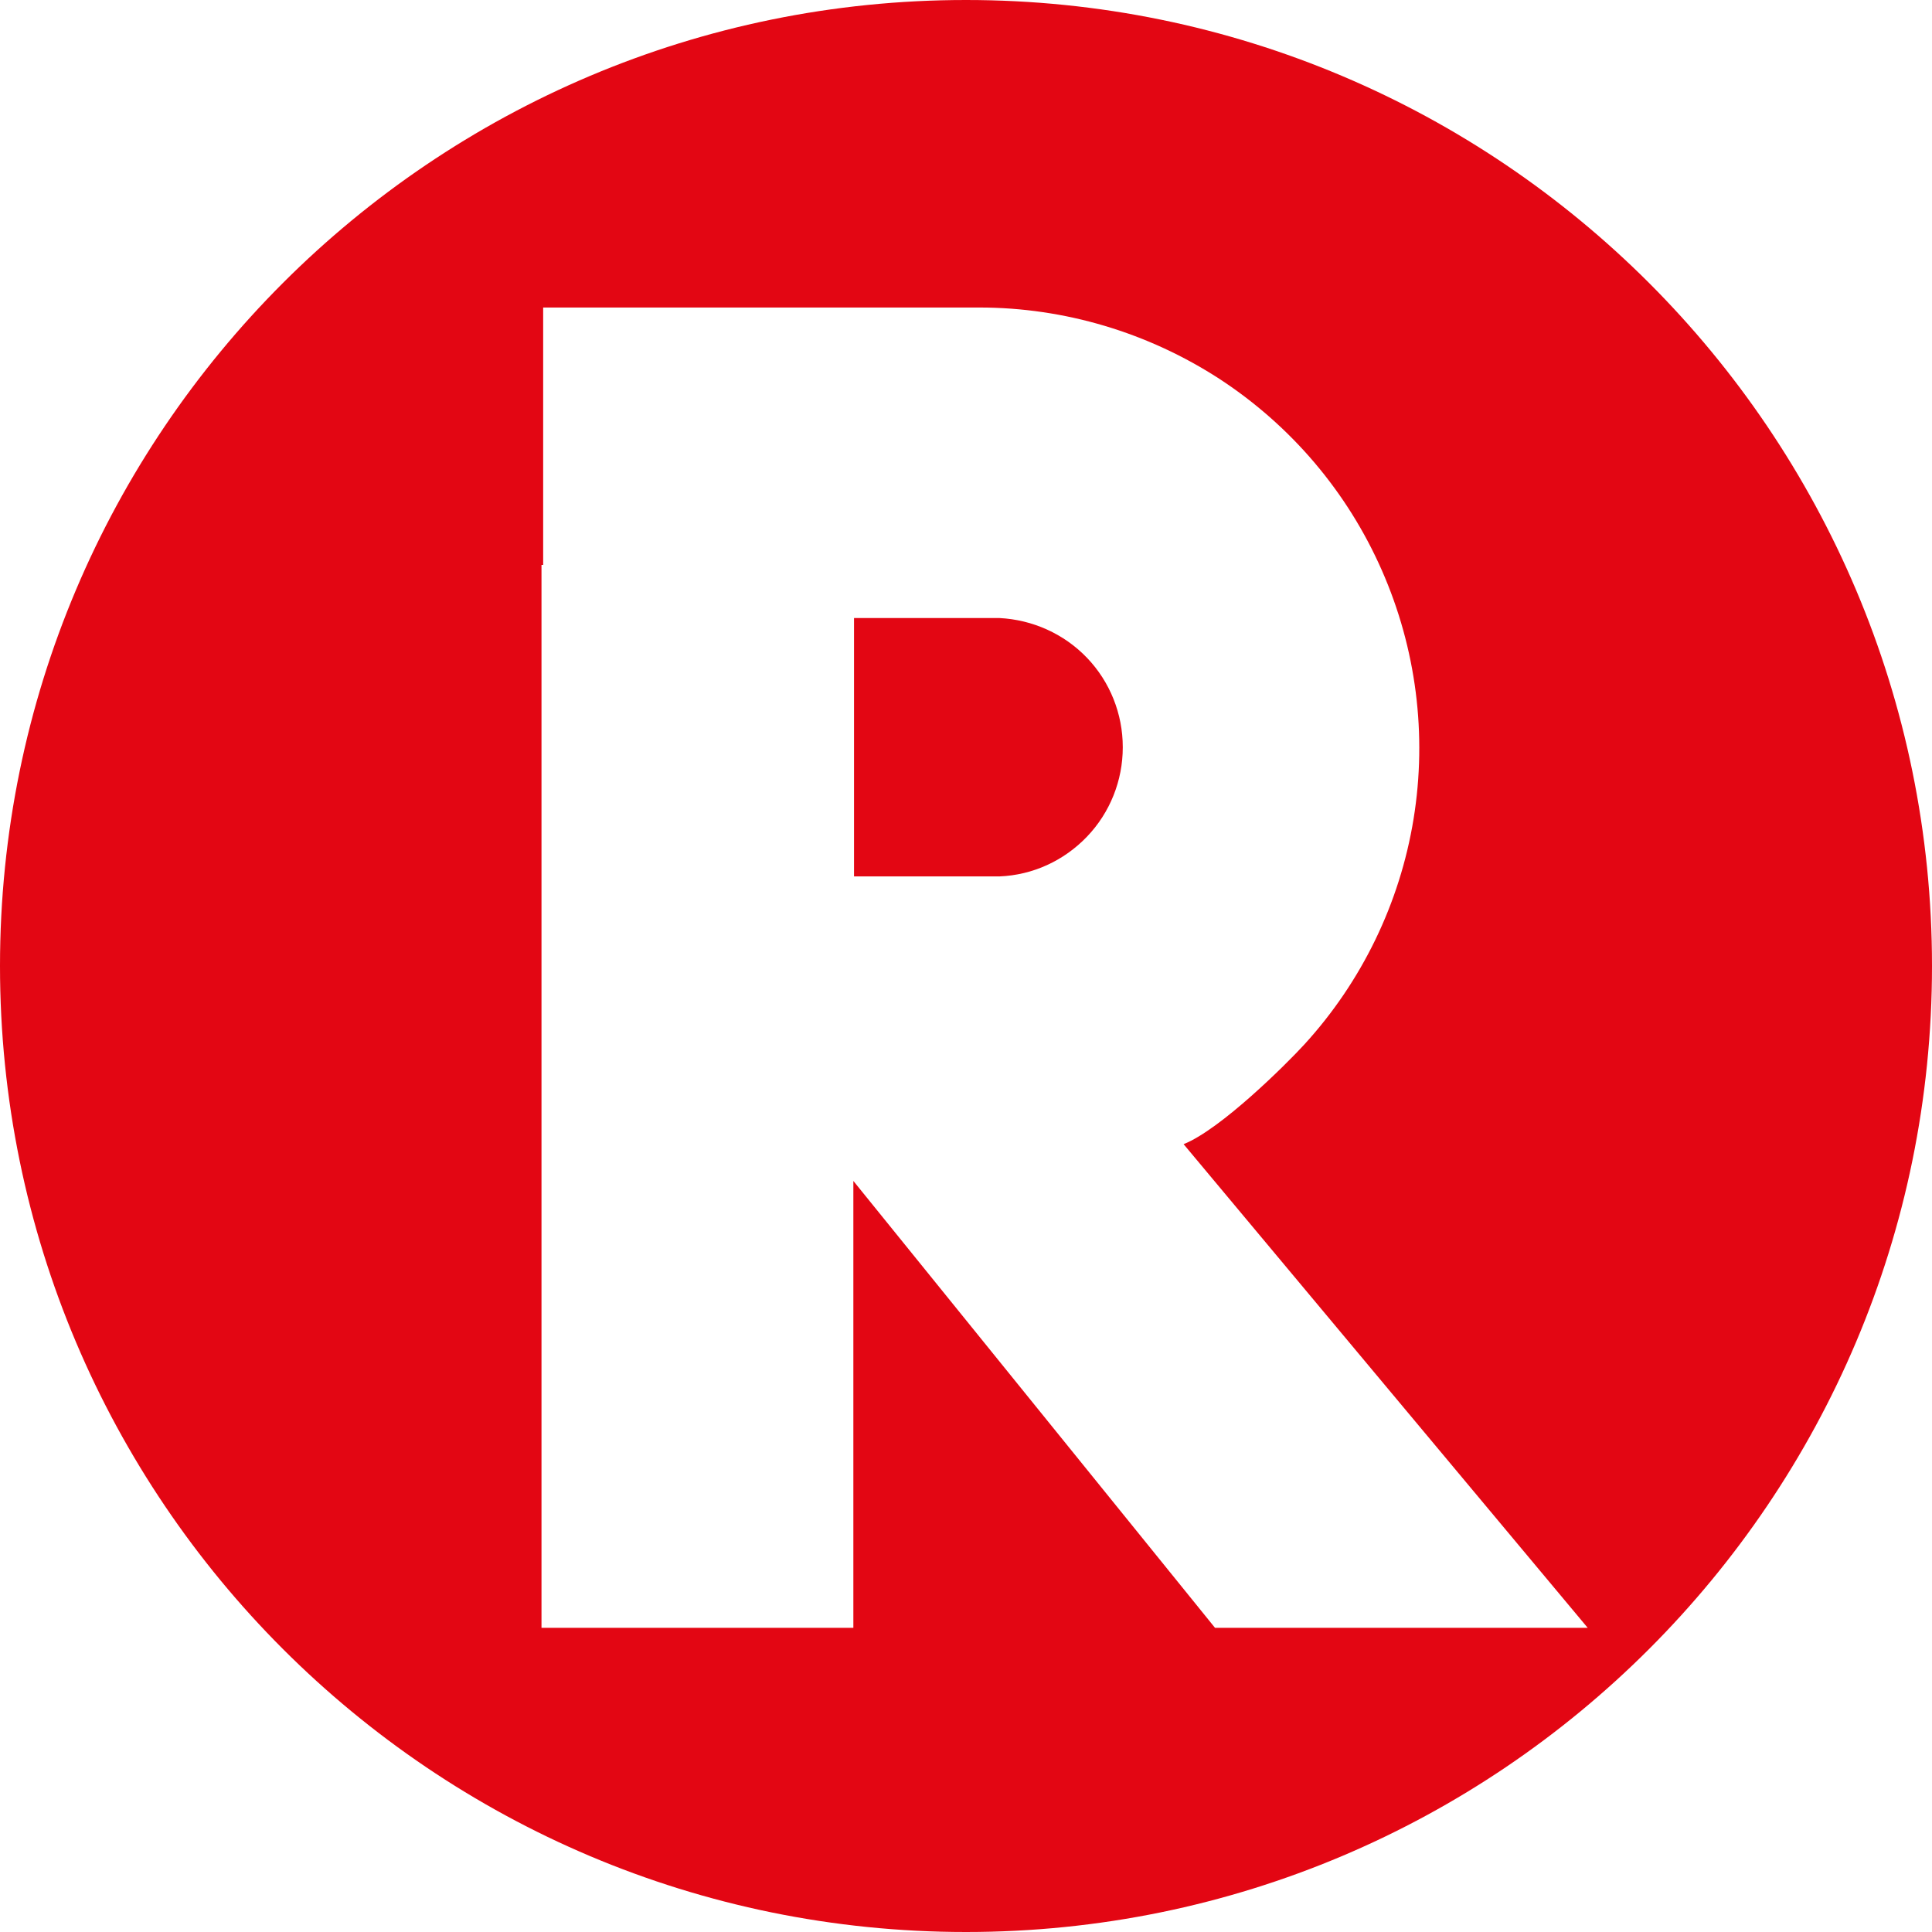
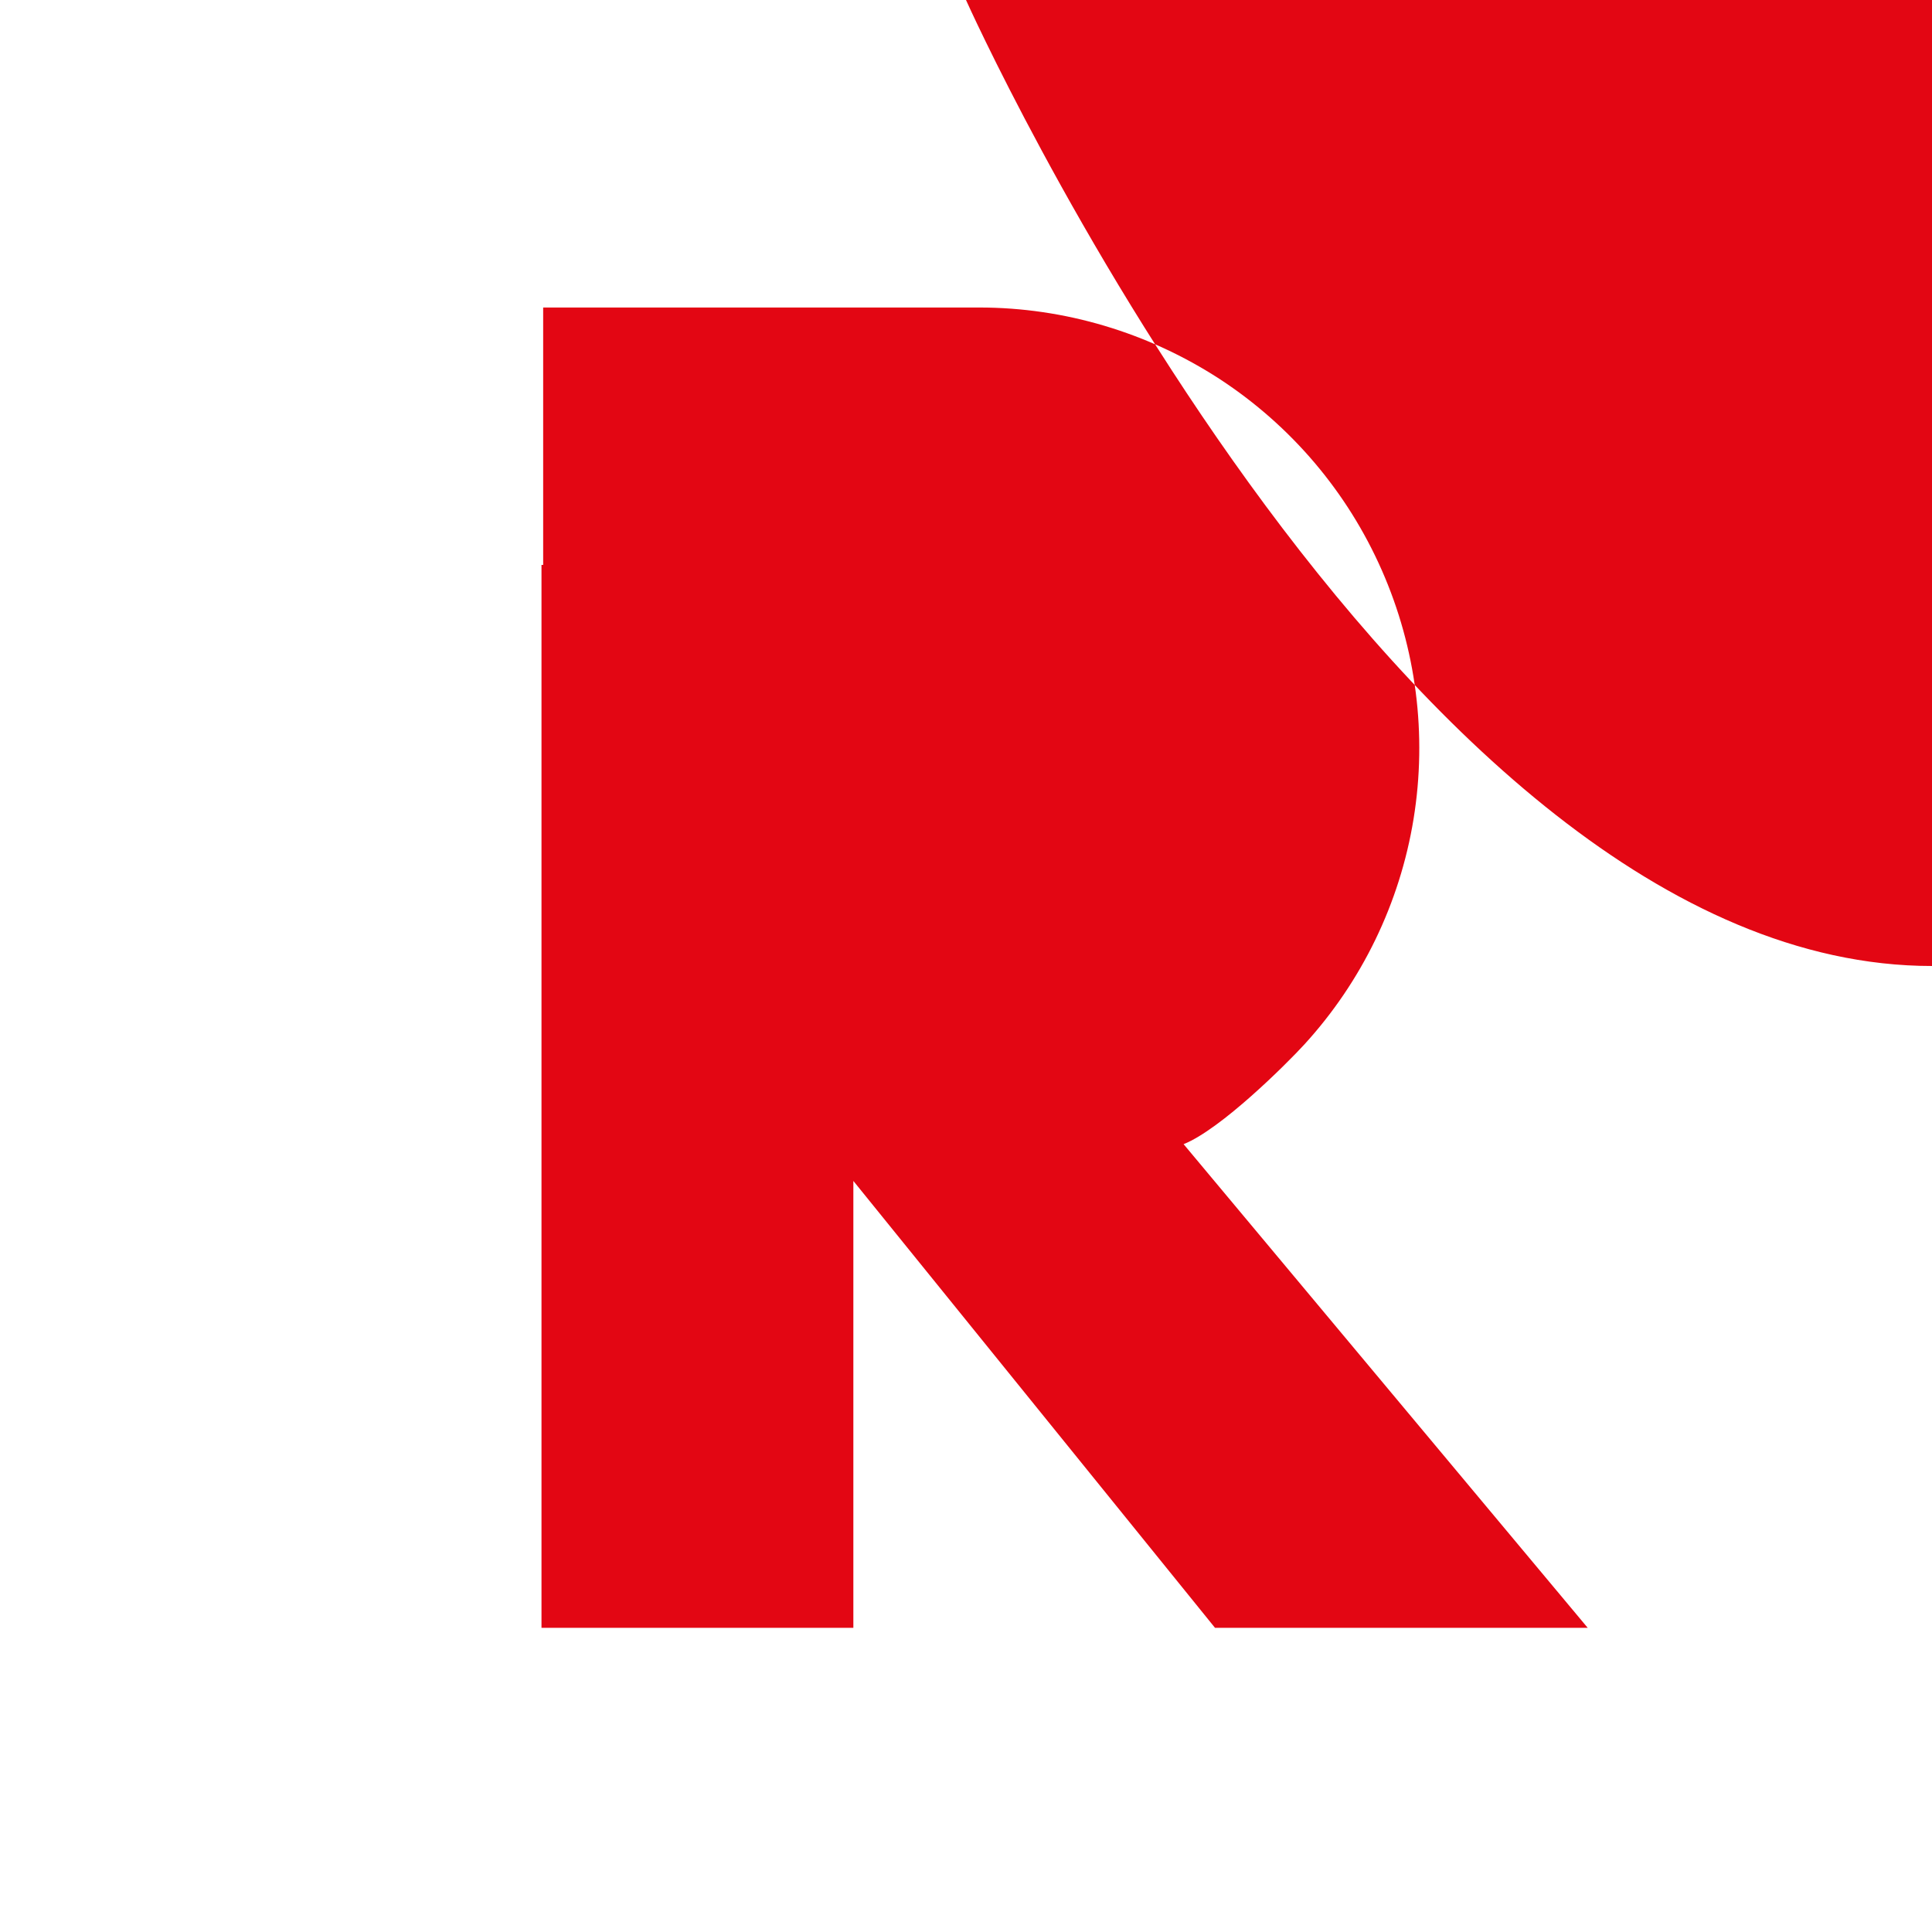
<svg xmlns="http://www.w3.org/2000/svg" id="Layer_1" version="1.1" viewBox="0 0 578 578">
  <defs>
    <style>
      .st0 {
        fill: #e30613;
      }
    </style>
  </defs>
-   <path class="st0" d="M289,0C129.4,0,0,129.4,0,289s129.4,289,289,289,289-129.4,289-289S448.6,0,289,0ZM363.5,487l-108.2-133.7v133.7h-93.3V169h.5v-77h130.5c25.5,0,50.5,7.5,71.9,21.4,21.4,14,38.2,33.8,48.5,57.2,10.3,23.4,13.6,49.2,9.5,74.4-4.1,25.2-15.5,48.7-32.7,67.5-5.3,5.8-25,25.4-36.1,29.8l120.9,144.7h-111.5ZM335.9,223.6c0,9.9-3.8,19.5-10.7,26.7-6.9,7.2-16.2,11.5-26.2,11.9h-43.5v-77.3h43.5c9.9.5,19.3,4.7,26.2,11.9,6.9,7.2,10.7,16.8,10.7,26.7Z" />
+   <path class="st0" d="M289,0s129.4,289,289,289,289-129.4,289-289S448.6,0,289,0ZM363.5,487l-108.2-133.7v133.7h-93.3V169h.5v-77h130.5c25.5,0,50.5,7.5,71.9,21.4,21.4,14,38.2,33.8,48.5,57.2,10.3,23.4,13.6,49.2,9.5,74.4-4.1,25.2-15.5,48.7-32.7,67.5-5.3,5.8-25,25.4-36.1,29.8l120.9,144.7h-111.5ZM335.9,223.6c0,9.9-3.8,19.5-10.7,26.7-6.9,7.2-16.2,11.5-26.2,11.9h-43.5v-77.3h43.5c9.9.5,19.3,4.7,26.2,11.9,6.9,7.2,10.7,16.8,10.7,26.7Z" />
</svg>